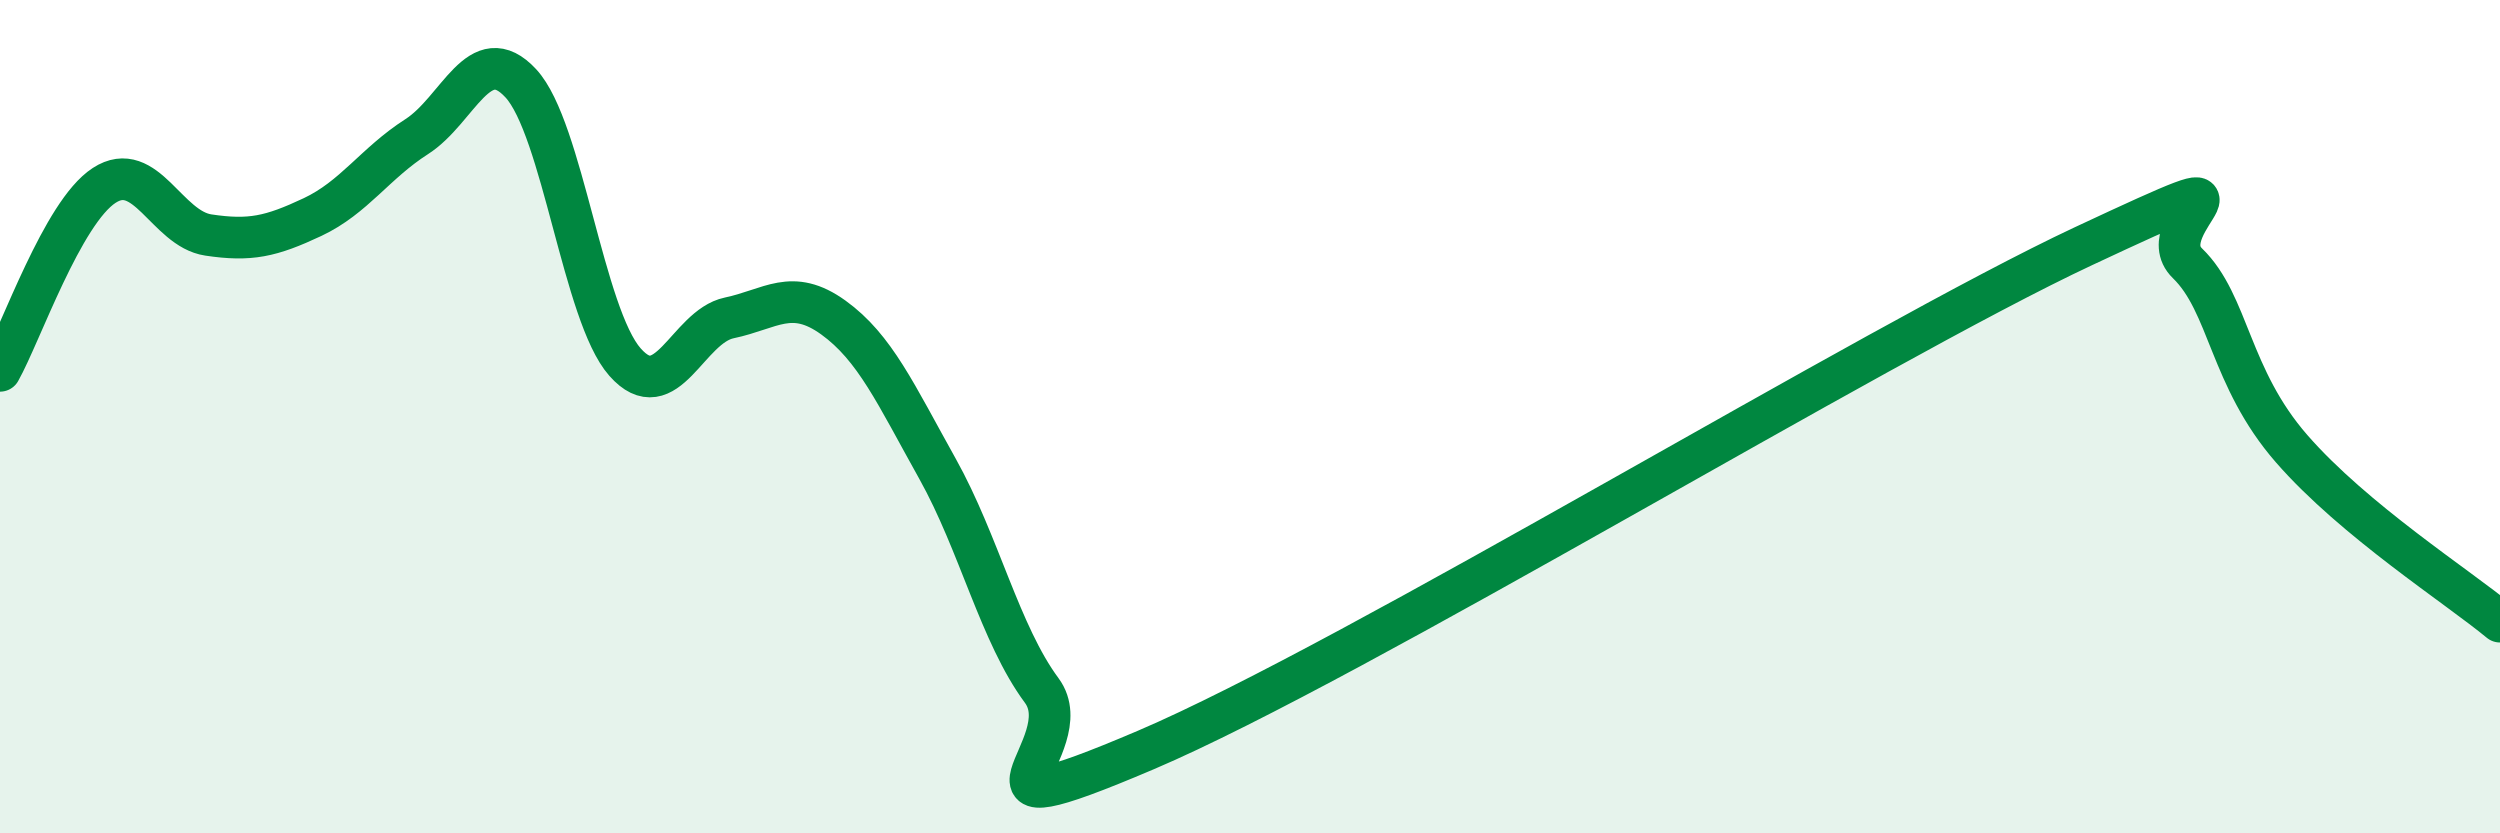
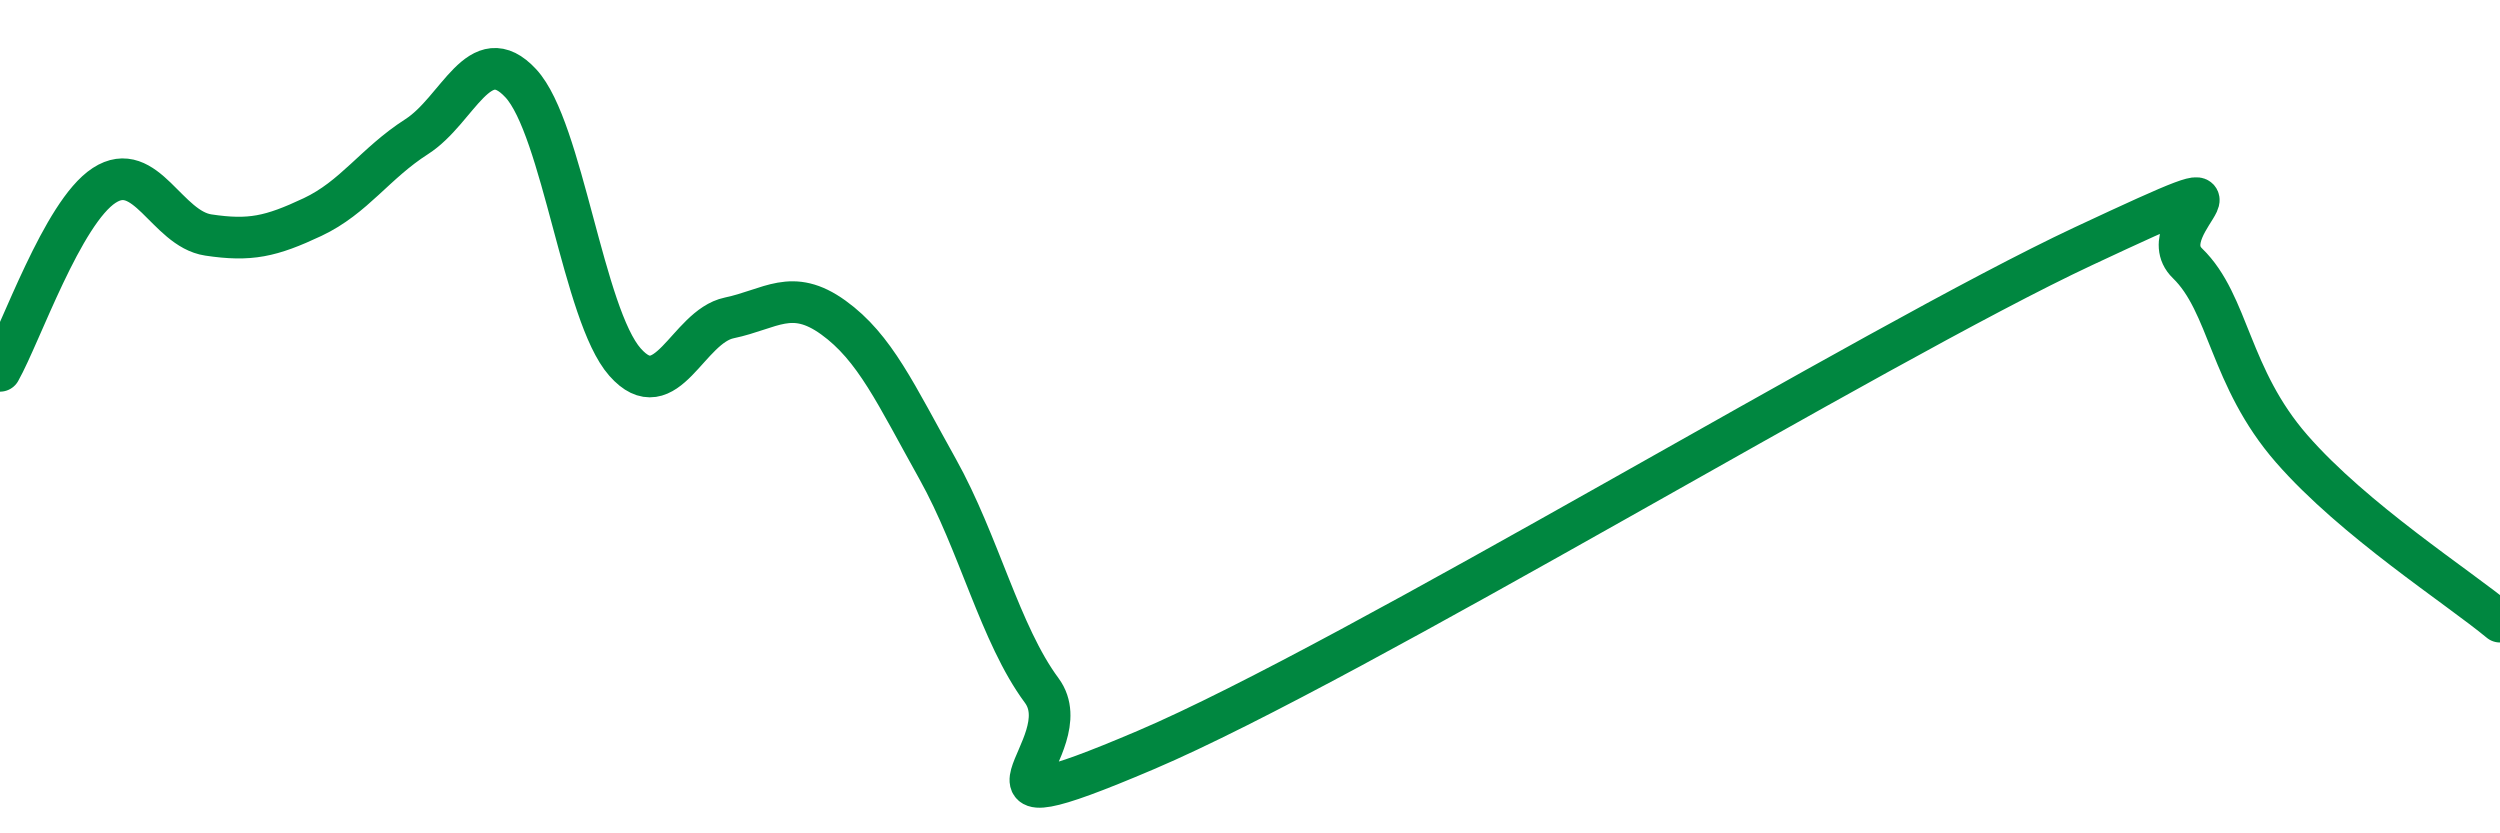
<svg xmlns="http://www.w3.org/2000/svg" width="60" height="20" viewBox="0 0 60 20">
-   <path d="M 0,8.9 C 0.5,8.01 1.5,5.1 2.5,4.45 C 3.5,3.8 4,5.49 5,5.64 C 6,5.79 6.5,5.68 7.5,5.21 C 8.5,4.74 9,3.92 10,3.28 C 11,2.64 11.5,0.92 12.5,2 C 13.5,3.08 14,7.56 15,8.69 C 16,9.82 16.5,7.84 17.5,7.63 C 18.5,7.42 19,6.9 20,7.62 C 21,8.34 21.5,9.46 22.5,11.25 C 23.5,13.04 24,15.22 25,16.57 C 26,17.92 22.5,20.13 27.5,18 C 32.5,15.87 45,8.25 50,5.91 C 55,3.57 51.5,5.35 52.5,6.32 C 53.5,7.29 53.5,9.05 55,10.77 C 56.5,12.49 59,14.09 60,14.92L60 20L0 20Z" fill="#008740" opacity="0.1" stroke-linecap="round" stroke-linejoin="round" />
  <path d="M 0,8.9 C 0.5,8.01 1.5,5.1 2.5,4.45 C 3.5,3.8 4,5.49 5,5.64 C 6,5.79 6.5,5.68 7.5,5.21 C 8.5,4.74 9,3.92 10,3.28 C 11,2.64 11.5,0.92 12.5,2 C 13.5,3.08 14,7.56 15,8.69 C 16,9.82 16.5,7.84 17.5,7.63 C 18.5,7.42 19,6.9 20,7.62 C 21,8.34 21.5,9.46 22.5,11.25 C 23.5,13.04 24,15.22 25,16.57 C 26,17.92 22.5,20.13 27.5,18 C 32.5,15.87 45,8.25 50,5.91 C 55,3.57 51.5,5.35 52.5,6.32 C 53.5,7.29 53.5,9.05 55,10.77 C 56.5,12.49 59,14.09 60,14.92" stroke="#008740" stroke-width="1" fill="none" stroke-linecap="round" stroke-linejoin="round" />
</svg>